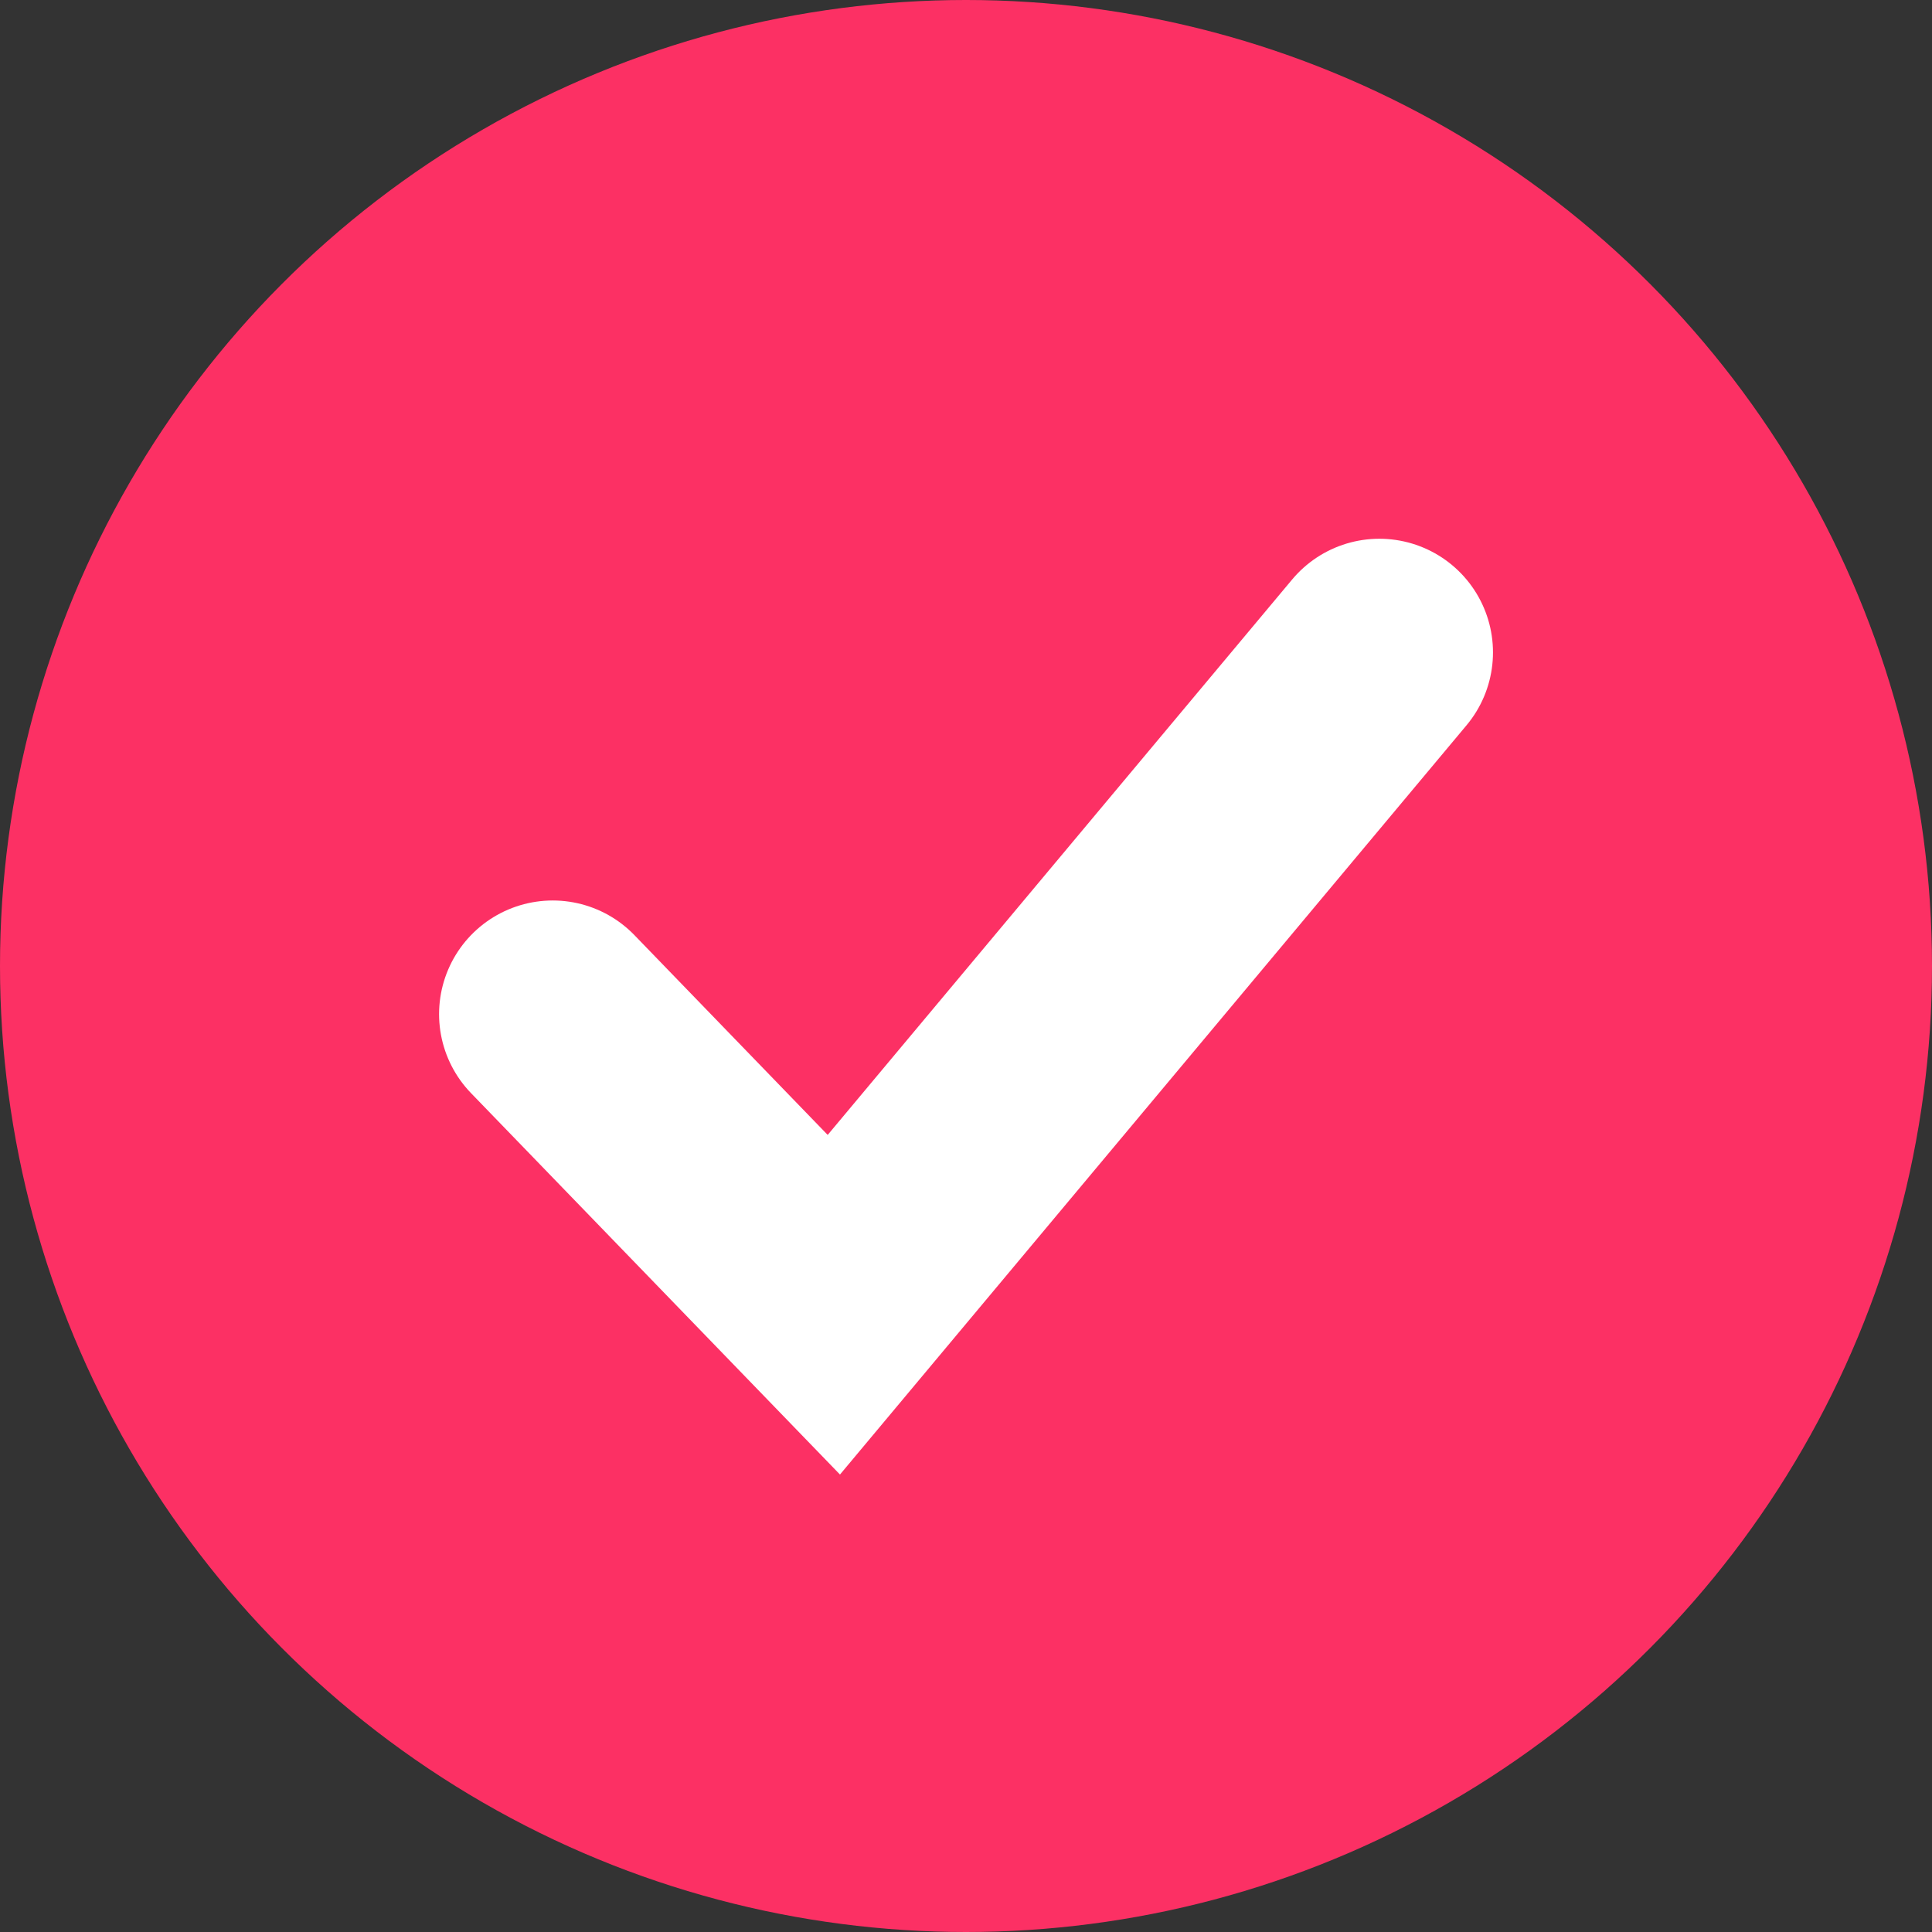
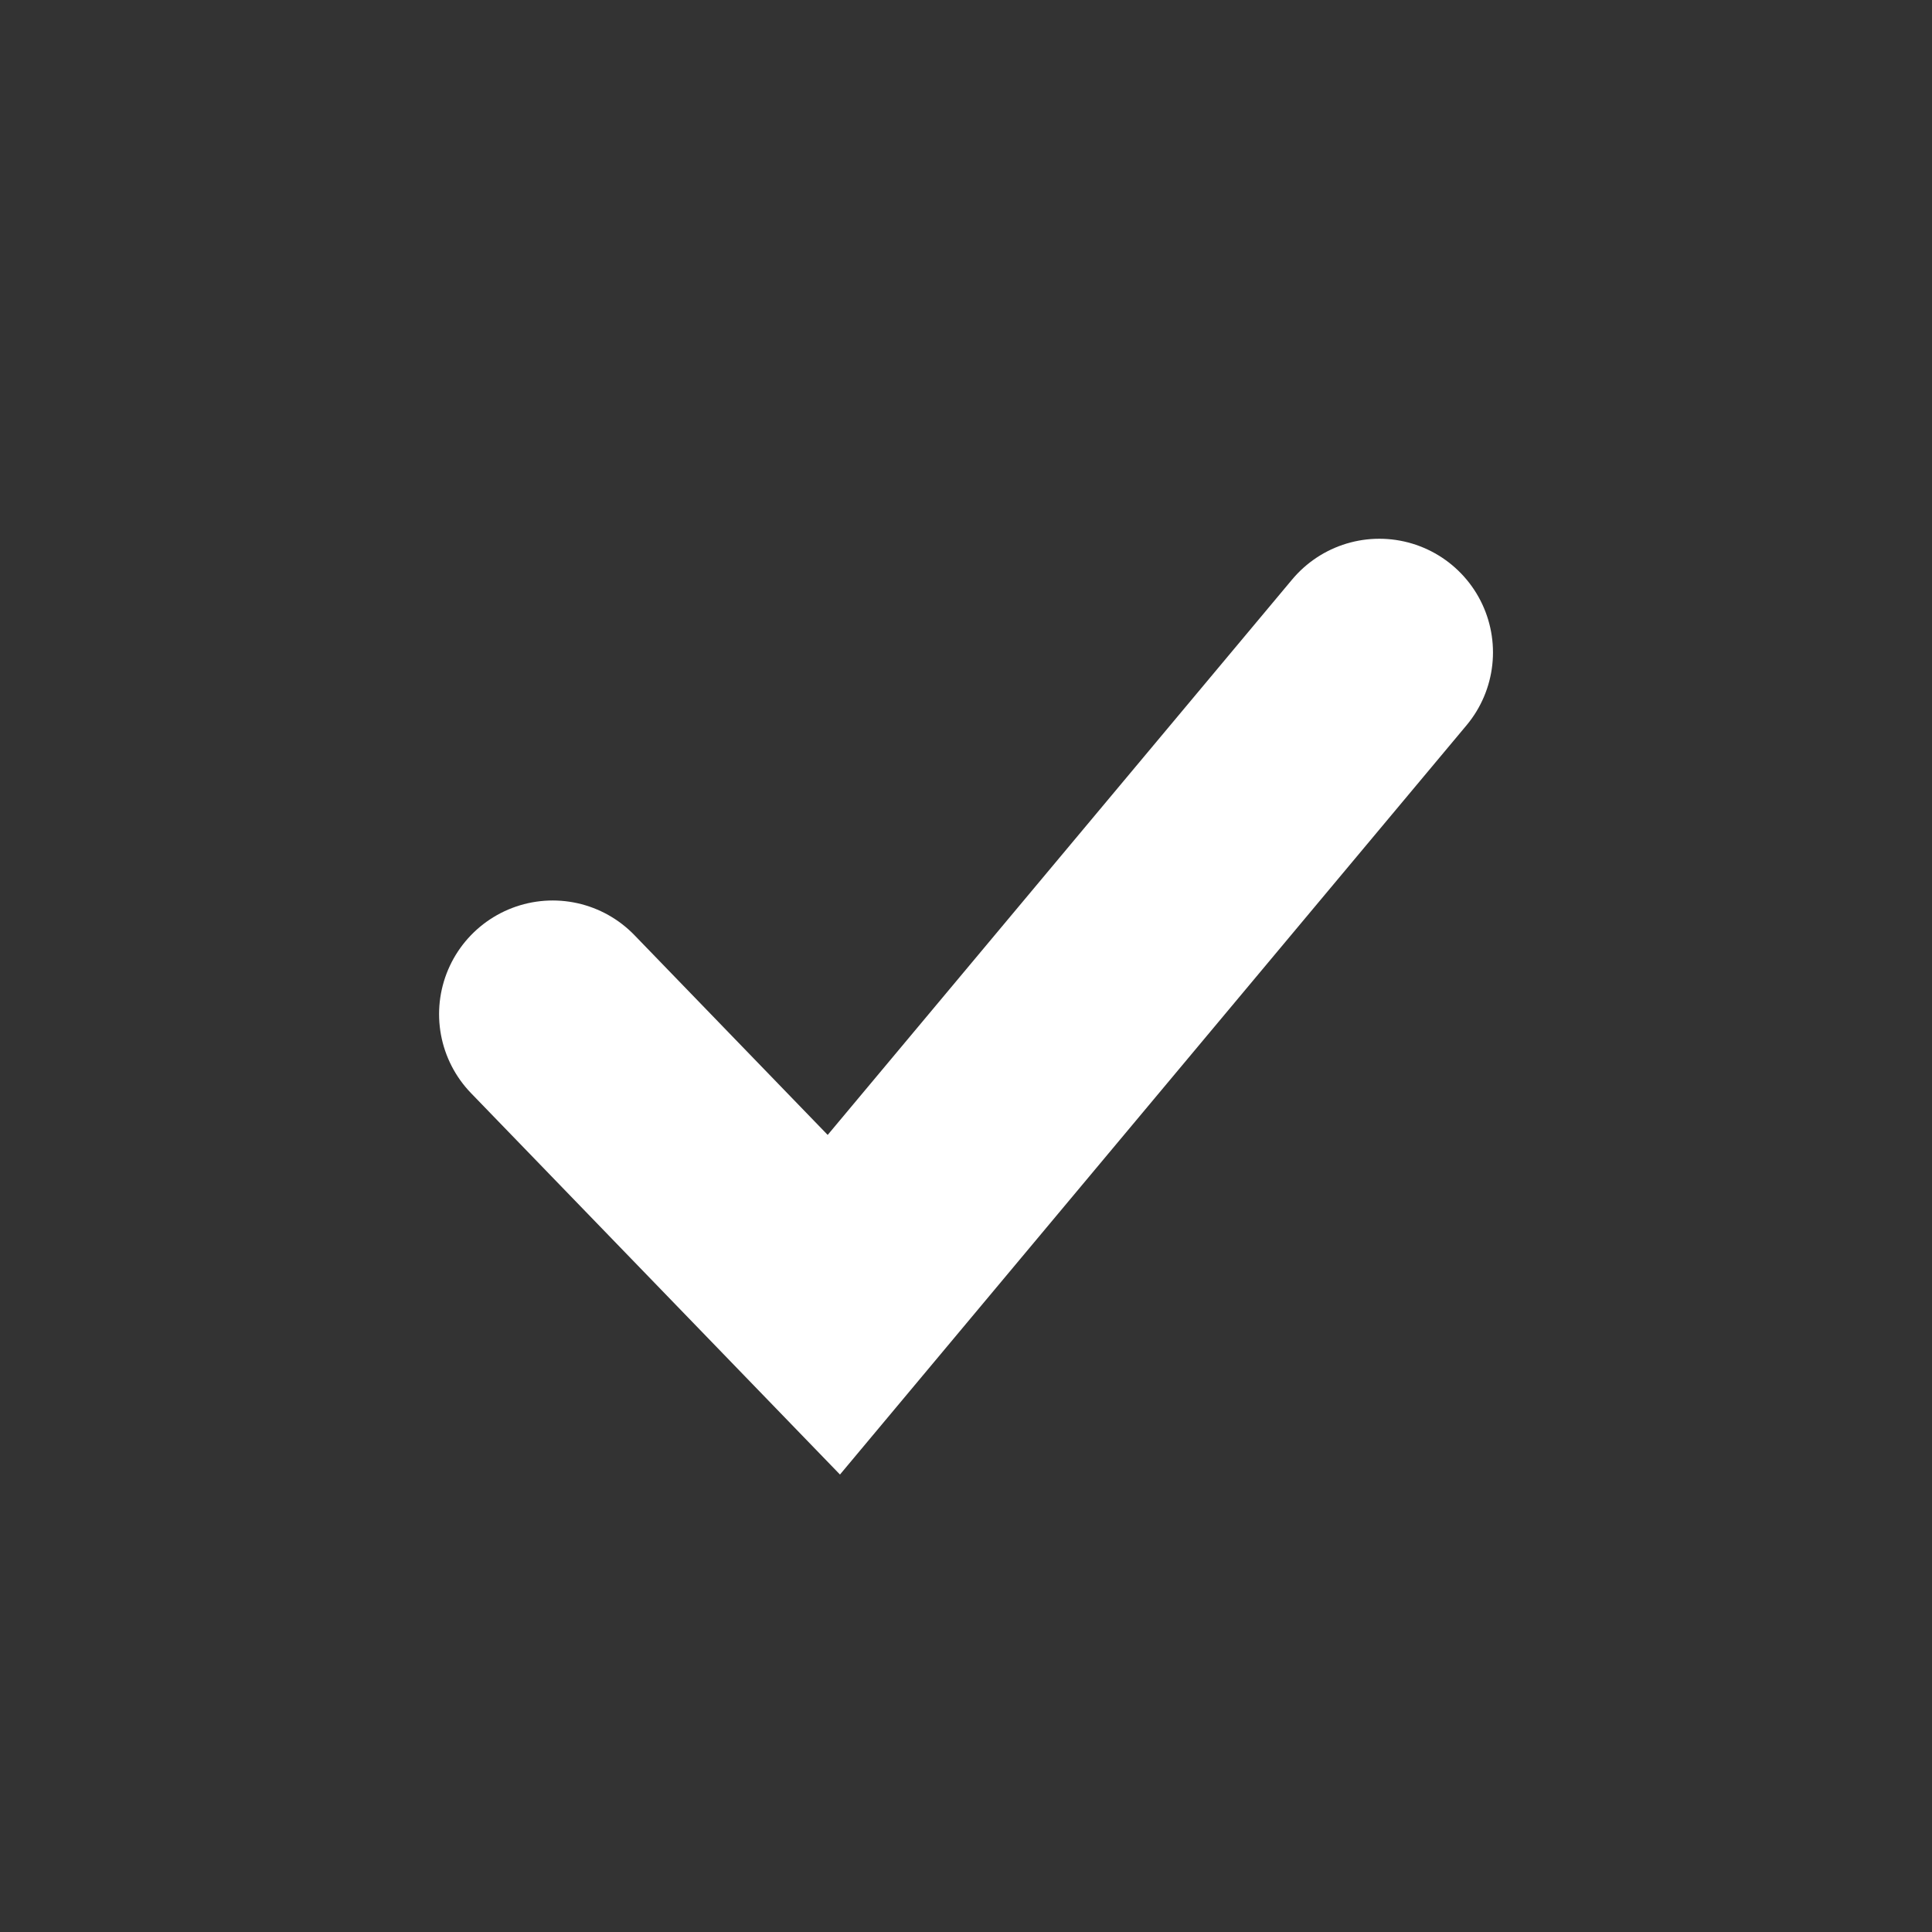
<svg xmlns="http://www.w3.org/2000/svg" width="34" height="34" viewBox="0 0 34 34">
  <rect x="0" y="0" width="34" height="34" fill="#333333" stroke="none" />
  <g id="Group_5189" data-name="Group 5189" transform="translate(-625 -4508)">
-     <circle id="Ellipse_14" data-name="Ellipse 14" cx="17" cy="17" r="17" transform="translate(625 4508)" fill="#fc3064" />
    <path id="Path_295" data-name="Path 295" d="M11954.41-1676.015l4.947,5.114,9.6-11.48" transform="translate(-11319.683 6201.862)" fill="none" stroke="#fff" stroke-linecap="round" stroke-width="4" />
  </g>
</svg>